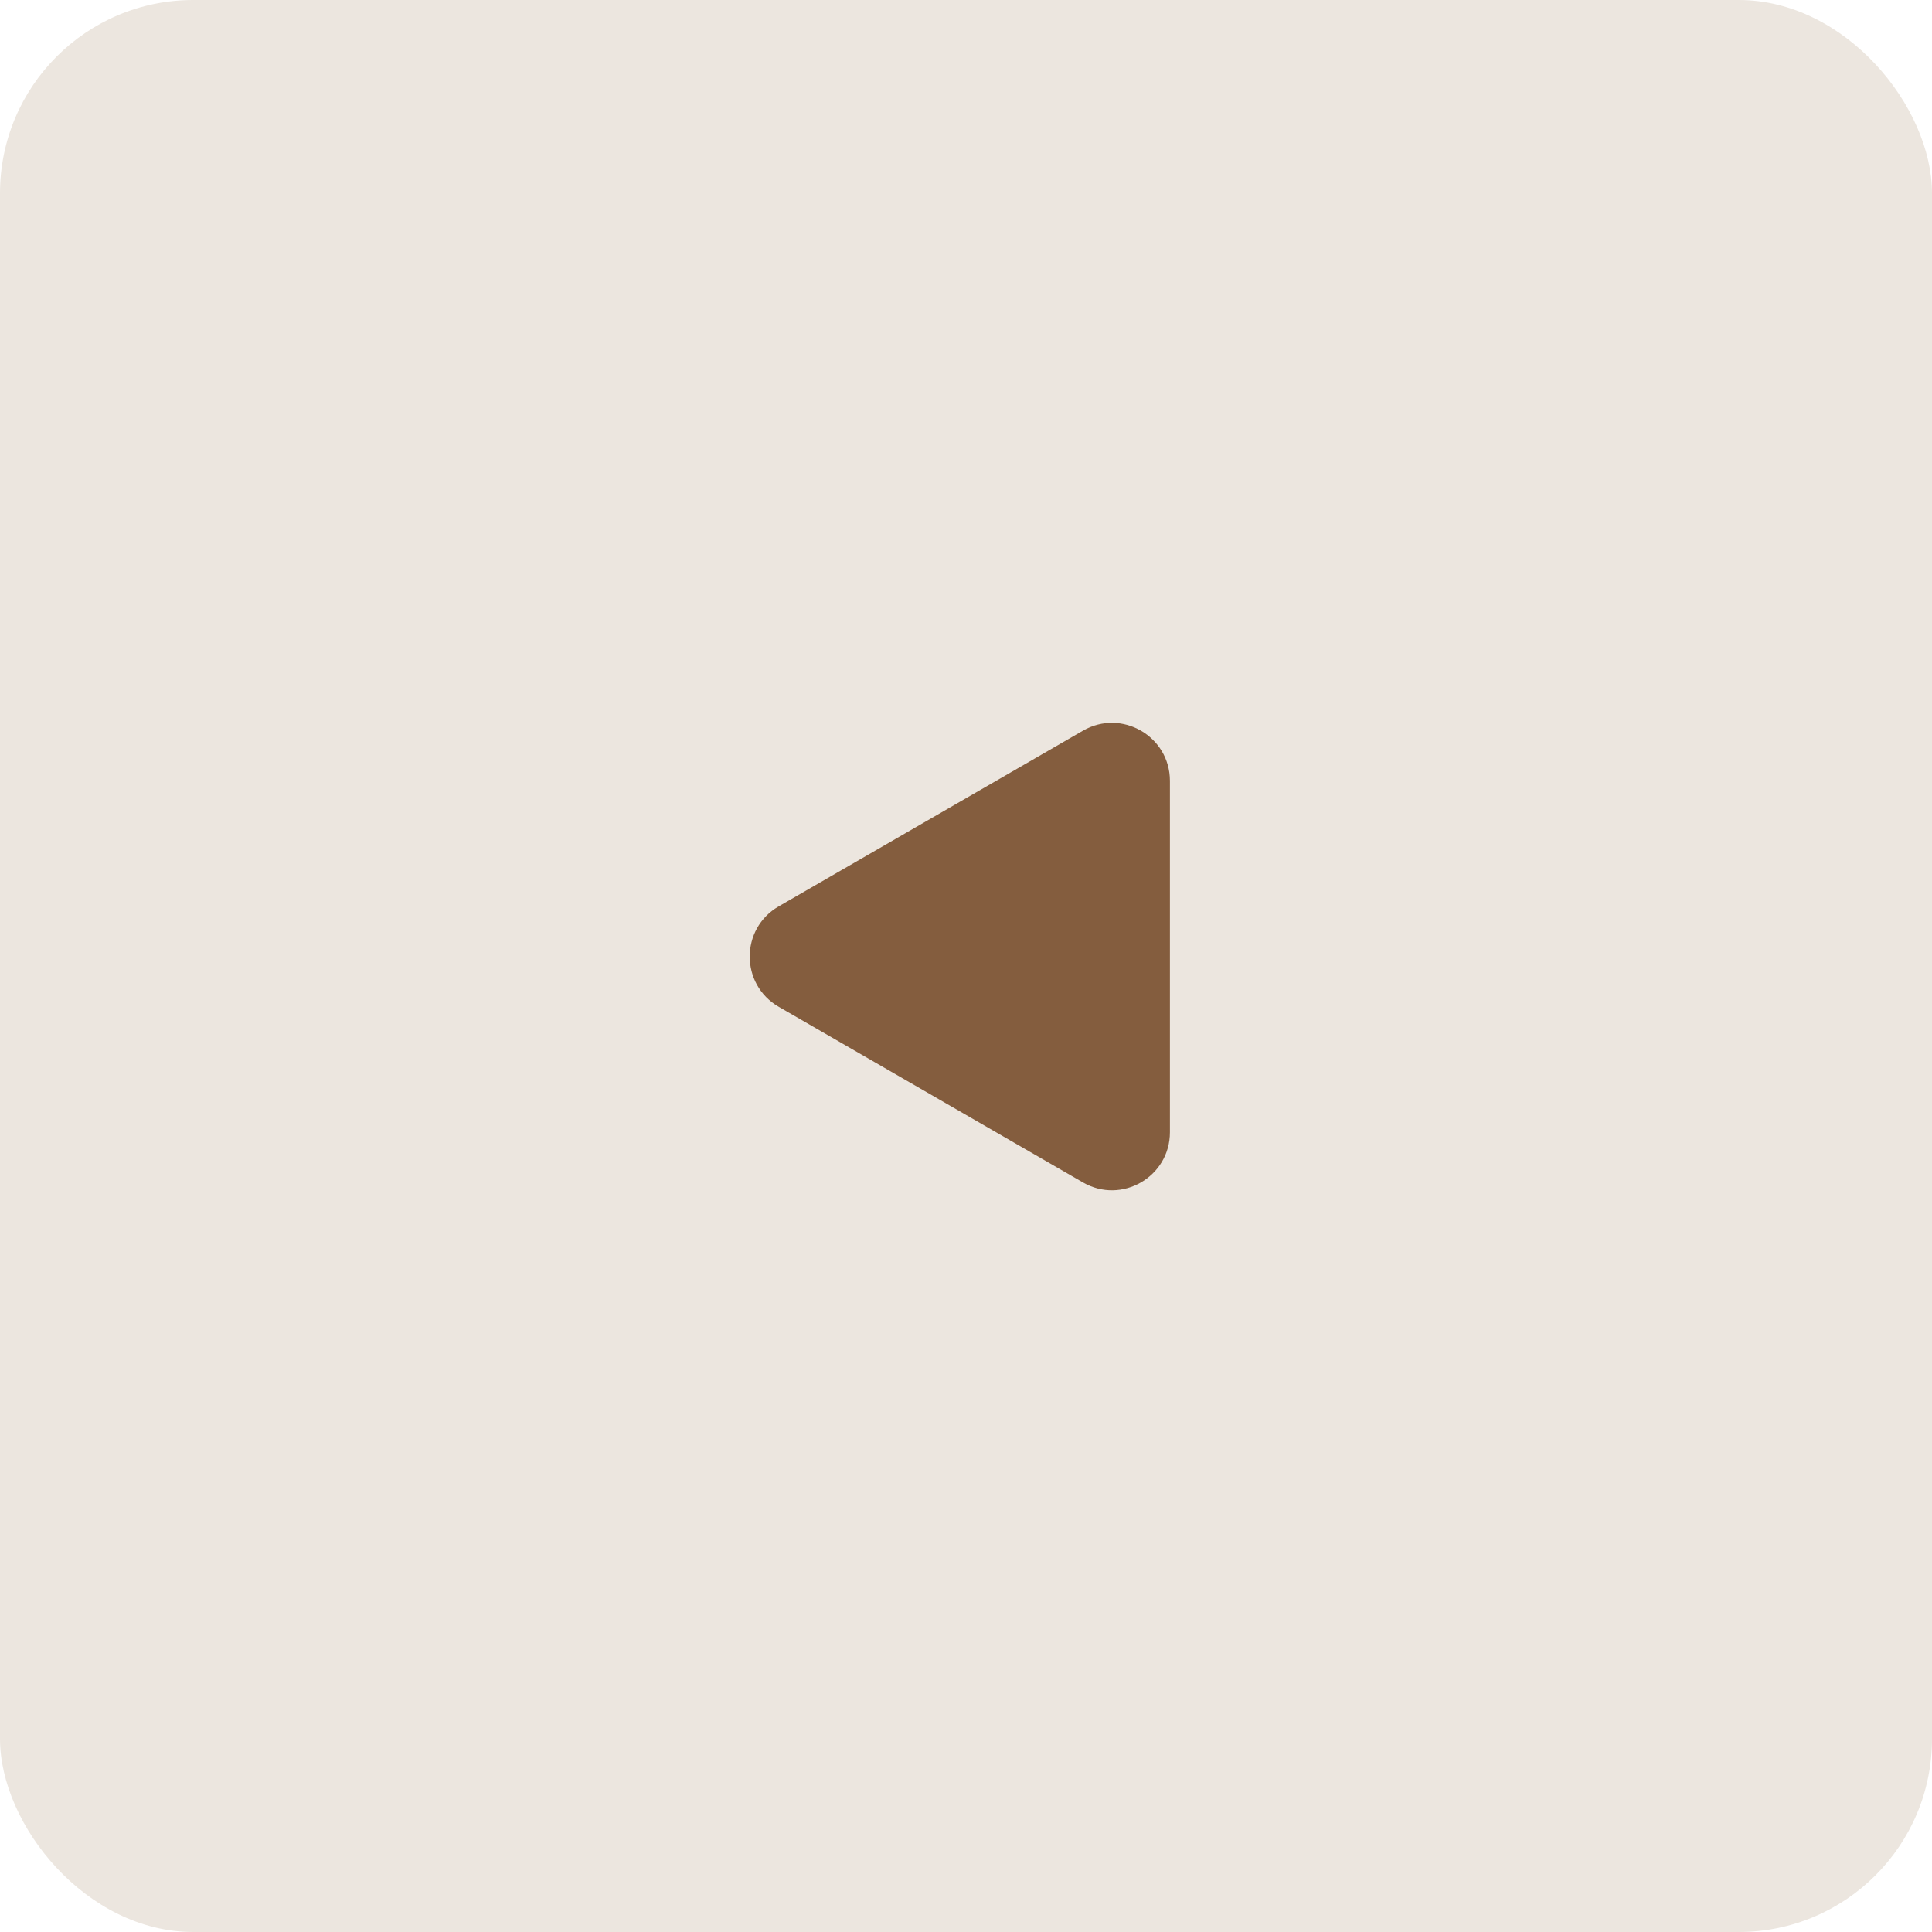
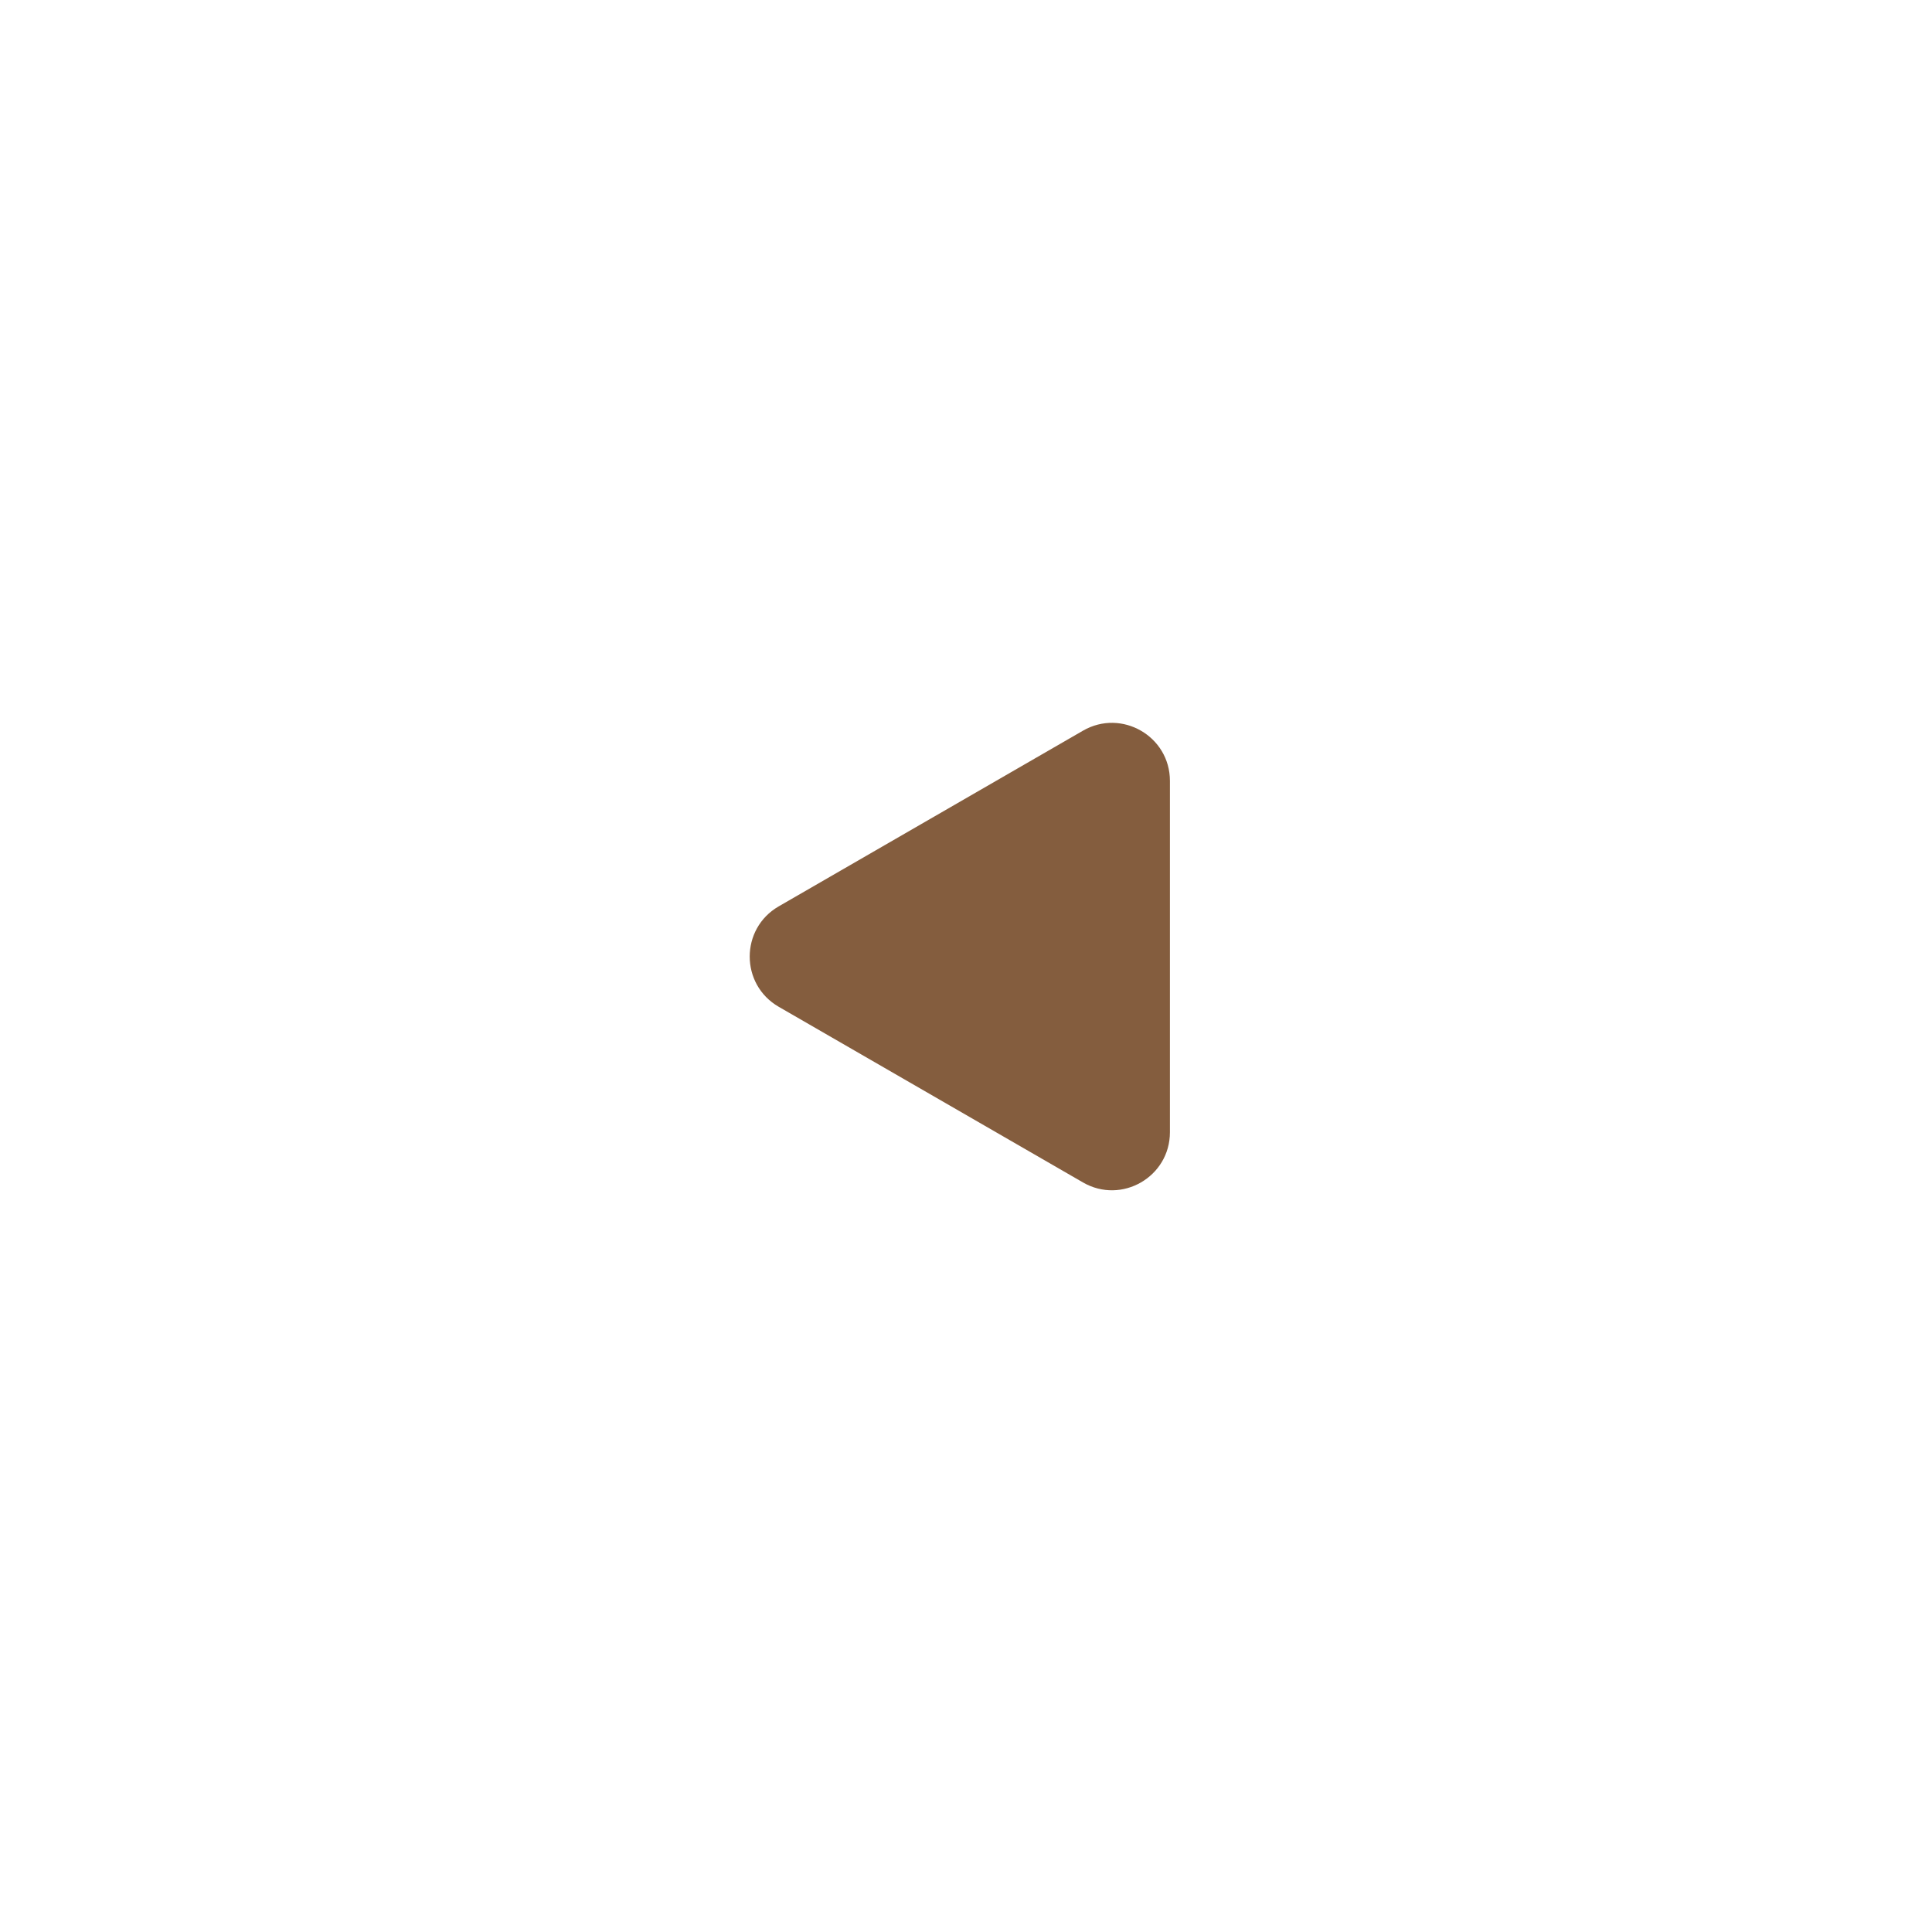
<svg xmlns="http://www.w3.org/2000/svg" width="100" height="100" viewBox="0 0 100 100" fill="none">
-   <rect x="100" y="100" width="100" height="100" rx="10" transform="rotate(-180 100 100)" fill="#ECE6DF" />
  <path d="M40.305 52.11C38.305 50.955 38.305 48.068 40.305 46.914L56.055 37.82C58.055 36.666 60.555 38.109 60.555 40.418L60.555 58.605C60.555 60.914 58.055 62.358 56.055 61.203L40.305 52.11Z" fill="#845D3E" />
</svg>